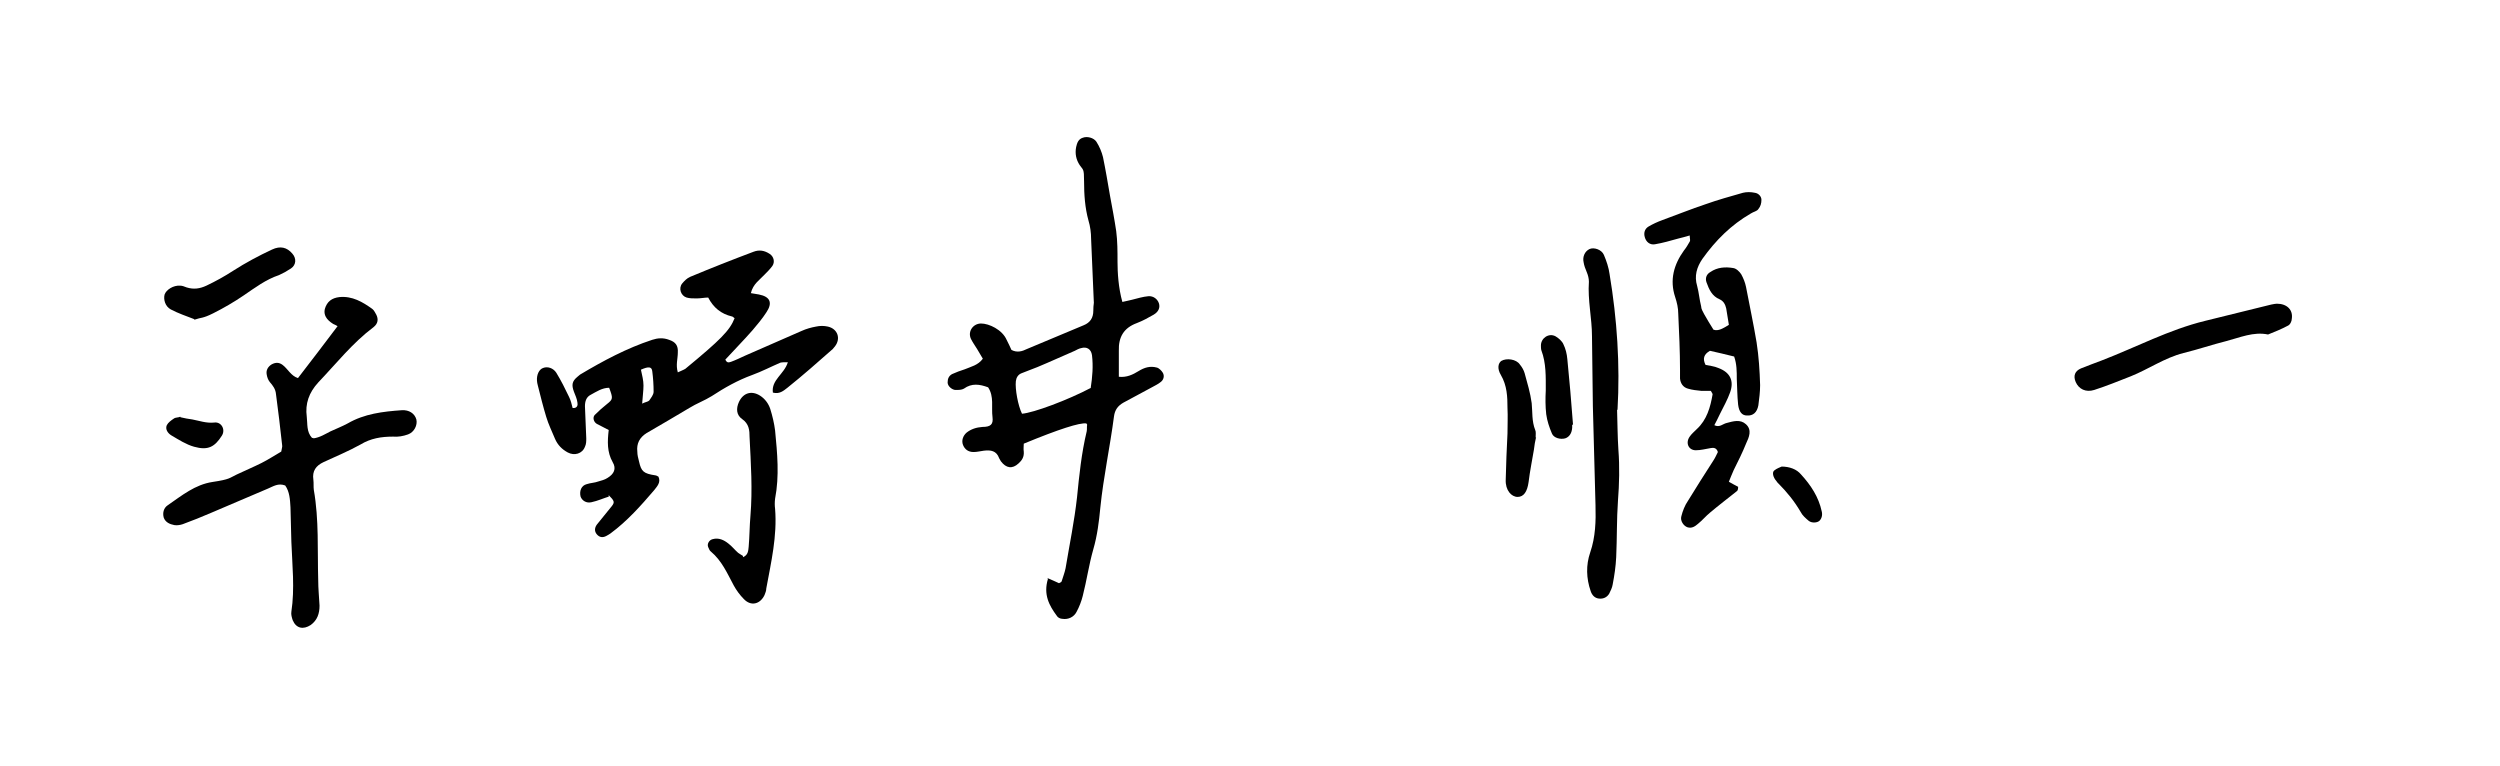
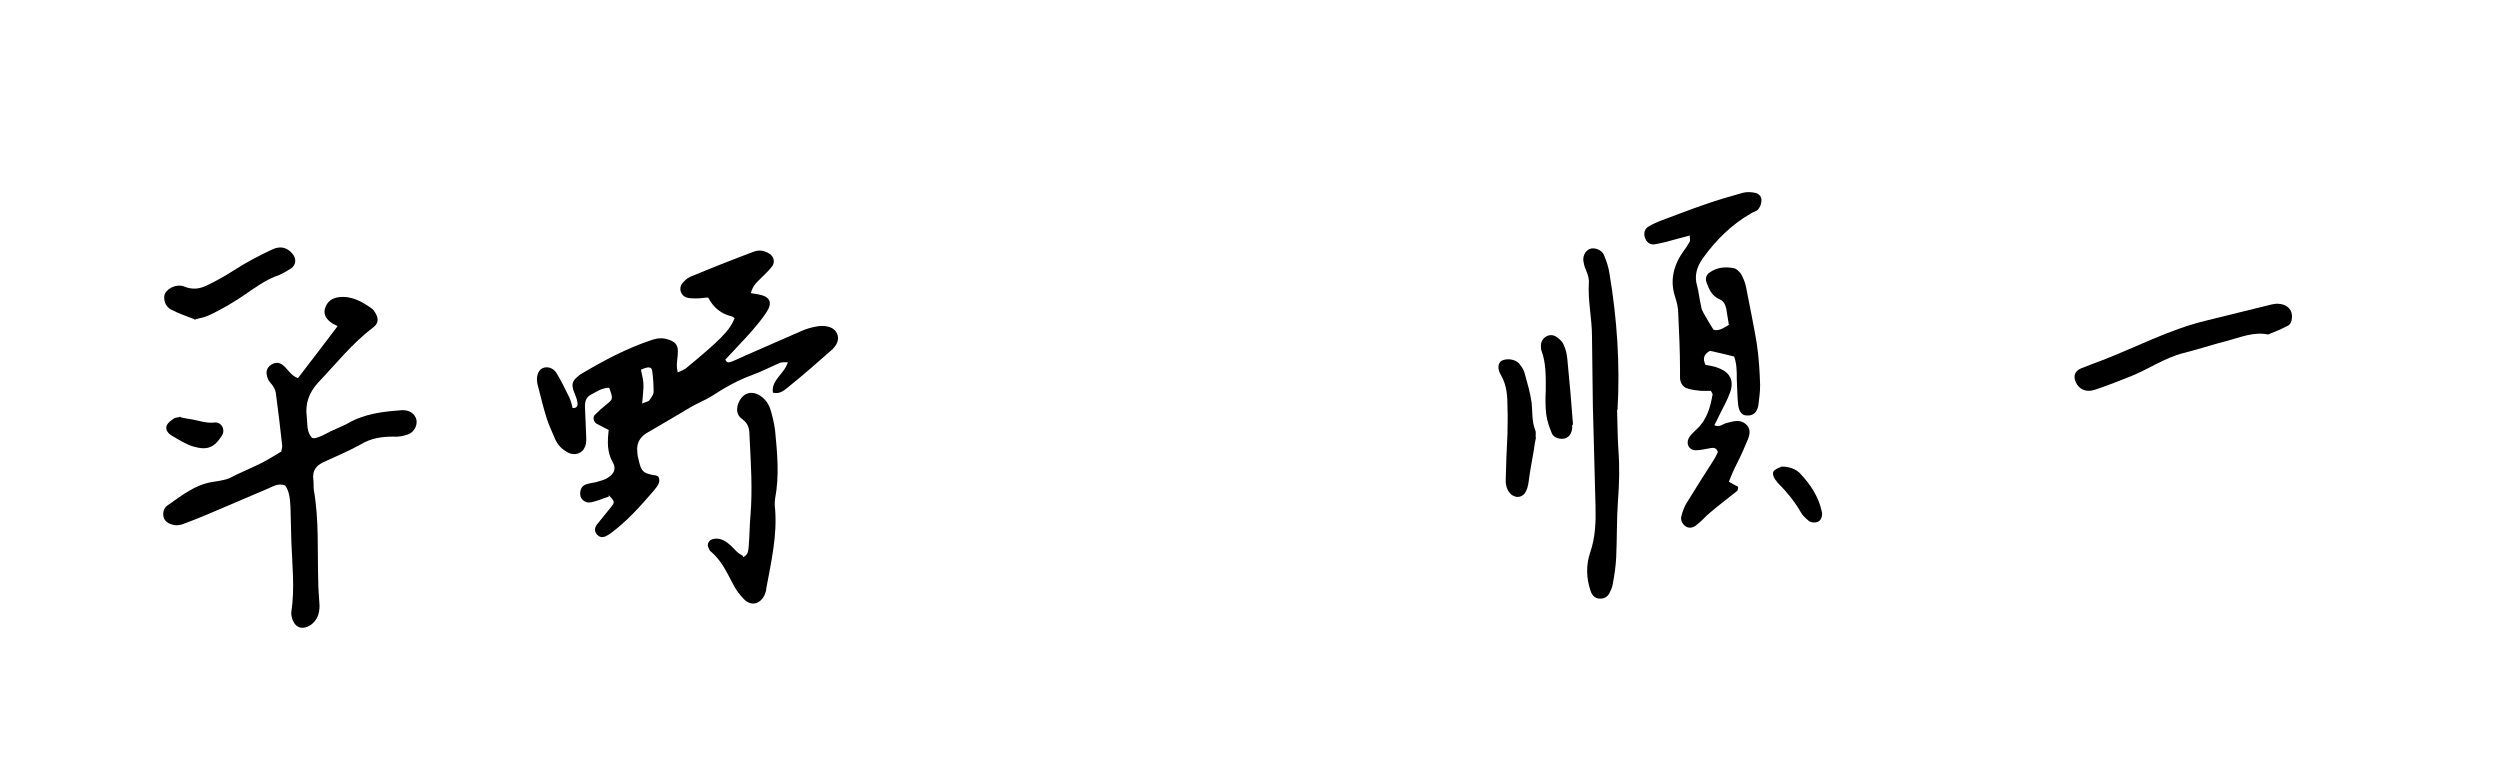
<svg xmlns="http://www.w3.org/2000/svg" id="Layer_1" data-name="Layer 1" version="1.1" viewBox="0 0 568 174">
  <defs>
    <style>
      .cls-1 {
        fill: #000;
        stroke-width: 0px;
      }
    </style>
  </defs>
  <path class="cls-1" d="M138.4,112.8c-1.3.4-2.6,1-4,1.3-1.2.3-2.2-.4-2.5-1.3-.3-1.3.2-2.5,1.4-2.8.9-.3,1.8-.3,2.6-.6.7-.2,1.5-.4,2.1-.8,1.5-.9,2.1-2.1,1.2-3.6-1.3-2.3-1.2-4.7-.9-7.3-.9-.5-1.8-.9-2.7-1.4-.7-.4-1-1.4-.5-2,.9-.9,1.9-1.8,2.8-2.5,1.4-1.1,1.4-1.3.5-3.7-1.6,0-2.9.9-4.2,1.6-1,.5-1.3,1.5-1.3,2.6.1,2.4.2,4.9.3,7.3,0,.6,0,1.3-.3,1.9-.6,1.6-2.4,2.1-3.9,1.3-1.3-.7-2.3-1.7-2.9-3.1-.7-1.7-1.5-3.3-2-5-.7-2.3-1.3-4.7-1.9-7.1-.1-.4-.2-.8-.2-1.1-.1-1.4.5-2.6,1.4-2.9,1-.4,2.3,0,3,1.1,1.1,1.8,2,3.6,2.9,5.5.4.8.6,1.7.8,2.5,1.1.1,1.2-.7,1.1-1.2-.1-.9-.5-1.7-.8-2.5-.6-1.6-.4-2.4.8-3.4.2-.2.4-.3.6-.5,5.2-3.1,10.6-6,16.4-7.9,1.2-.4,2.5-.5,3.8,0,1.5.5,2.1,1.3,2,2.9,0,1.4-.5,2.8,0,4.5.6-.3,1.2-.5,1.7-.8,8-6.6,10.1-8.7,11.2-11.5-.2-.1-.4-.4-.6-.4-2.5-.6-4.2-2-5.4-4.3-.8,0-1.7.2-2.6.2s-1.6,0-2.3-.2c-1.3-.4-1.9-2.1-1-3.2.5-.6,1.1-1.2,1.8-1.5,4.8-2,9.6-3.9,14.4-5.7,1.3-.5,2.5-.3,3.7.5.9.6,1.2,1.8.6,2.7-.5.7-1.2,1.4-1.8,2-1.1,1.2-2.6,2.1-3.1,4.2.6.1,1.2.2,1.8.3,2.6.5,3.2,1.9,1.7,4.1-.9,1.4-2,2.7-3.1,4-2,2.3-4.2,4.5-6.2,6.7.4.9.9.6,1.3.5,1.1-.4,2.1-.9,3.2-1.4,4.3-1.9,8.5-3.7,12.8-5.6,1.1-.5,2.2-.8,3.3-1,.9-.2,1.8-.2,2.7,0,2.2.5,3,2.7,1.6,4.5-.2.2-.3.4-.5.6-3.4,3-6.8,6-10.3,8.8-.9.7-1.8,1.5-3.3,1.1-.4-2.9,2.6-4.2,3.4-6.9-.8,0-1.3,0-1.7.1-2.1.9-4.2,2-6.4,2.8-3.3,1.2-6.3,2.9-9.2,4.8-1.6,1-3.5,1.7-5.1,2.7-3.2,1.9-6.4,3.8-9.7,5.7-1.6,1-2.3,2.4-2.1,4.2,0,.8.2,1.5.4,2.3.5,2.2,1,2.7,3.7,3.1.2,0,.5.2.7.3.6,1.3-.3,2.2-1,3.1-3,3.5-6.1,7-9.9,9.8-.3.2-.6.4-1,.6-.8.4-1.5.3-2.1-.4-.6-.7-.5-1.5,0-2.2,1.1-1.4,2.3-2.8,3.4-4.2.7-.9.6-1.2-.7-2.5h0v.3ZM145.6,83.9c.3,1.4.6,2.5.6,3.7s-.2,2.5-.3,4.1c.8-.4,1.3-.4,1.6-.7.4-.6,1-1.3,1-2,0-1.5-.1-3.1-.3-4.6-.1-1.1-.8-1.2-2.6-.4h0Z" />
-   <path class="cls-1" d="M237.9,131.3c1.1.5,1.9.8,2.7,1.2.2-.1.5-.2.6-.4.3-1,.7-2,.9-3,.9-5.4,2-10.7,2.6-16.1.5-5,1-10,2.2-15,.1-.5,0-1,.1-1.5,0-.1-.1-.2-.2-.3-1.5-.2-6.2,1.3-14.2,4.6,0,.5-.1,1.2,0,1.8.1,1.2-.4,2-1.2,2.7-1.4,1.3-2.8,1.1-4-.5-.1-.2-.3-.5-.4-.7-.6-1.7-1.9-1.9-3.5-1.7-.8.1-1.5.3-2.3.3-1.2,0-2-.6-2.4-1.6s0-2.1.8-2.8c1-.8,2.2-1.2,3.6-1.3,1.9,0,2.5-.6,2.3-2.2-.3-2.3.4-4.7-1-6.8-1.9-.7-3.7-1-5.5.3-.5.3-1.2.3-1.9.3s-1.8-.8-1.8-1.7.3-1.5,1-1.9c.9-.4,1.9-.8,2.9-1.1,1.4-.6,3-.9,4.1-2.4-.4-.7-.9-1.5-1.3-2.2-.5-.8-1-1.5-1.4-2.3-.8-1.7.5-3.5,2.3-3.5s4.8,1.4,5.8,3.7c.4.8.8,1.6,1.1,2.3,1.3.7,2.5.3,3.5-.2,4.3-1.8,8.6-3.6,12.9-5.4,1.5-.6,2.2-1.7,2.2-3.3s.2-1.5.1-2.3c-.2-4.7-.4-9.3-.6-14,0-1.4-.2-2.9-.6-4.2-.8-2.9-1-5.9-1-8.9s-.2-2.5-1-3.7-1.1-2.6-.8-4.1c.2-.9.5-1.8,1.5-2.1,1-.4,2.5,0,3.1.9.7,1.1,1.2,2.3,1.5,3.5.6,2.9,1.1,5.9,1.6,8.8.5,2.7,1,5.3,1.4,8,.3,2.3.3,4.6.3,7s.2,5.9,1.1,9.1c.8-.2,1.5-.3,2.2-.5,1.2-.3,2.5-.7,3.7-.8,1.2-.1,2.1.7,2.4,1.6s0,1.9-1.2,2.6-2.5,1.4-3.8,1.9c-3,1.1-4.2,3.2-4.1,6.3v5.9c1.8.2,3.2-.5,4.5-1.3s2.6-1.2,4.1-.8c.5.1,1.1.7,1.4,1.2.4.7.2,1.6-.5,2.1-.6.5-1.3.8-2,1.2-2.2,1.2-4.3,2.3-6.5,3.5-1.2.7-1.9,1.6-2.1,3.1-.9,6.9-2.4,13.8-3.1,20.7-.3,3.2-.7,6.4-1.6,9.5-1,3.5-1.5,7.1-2.4,10.6-.3,1.2-.8,2.5-1.4,3.6-.6,1.2-1.9,1.8-3.2,1.6-.5,0-1.1-.3-1.3-.7-1.7-2.3-3.1-4.8-2-8.4h0l-.2-.2ZM247.8,88.2c.4-2.6.6-5,.3-7.5-.2-1.4-1.2-2-2.5-1.6-.5.1-1,.4-1.4.6-2.8,1.2-5.6,2.5-8.5,3.7-1.2.5-2.4.9-3.6,1.4-.8.3-1.2,1-1.3,1.8-.2,1.8.5,5.6,1.4,7.4,2.6-.2,10.4-3.1,15.7-5.9h-.1Z" />
  <path class="cls-1" d="M392.7,109.4c.8.5,1.5.8,2.2,1.2,0,.3,0,.8-.3,1-2,1.6-4.1,3.2-6,4.8-1,.8-1.8,1.8-2.8,2.6-.7.6-1.4,1.1-2.4.8-.9-.3-1.7-1.5-1.4-2.5.3-1.2.8-2.5,1.5-3.5,1.9-3.1,3.8-6.1,5.8-9.2.4-.6.7-1.3,1-1.9-.3-1-1-1-1.6-.9-1.2.2-2.3.5-3.4.5-1.7,0-2.4-1.7-1.4-3.1.4-.6,1-1.1,1.6-1.7,2.3-2.1,3.1-5,3.6-7.9,0-.2-.2-.4-.4-.8h-2.2c-1-.1-2-.2-3-.5-1.1-.3-1.7-1.2-1.8-2.3v-1.9c0-4.3-.2-8.5-.4-12.8,0-1.3-.3-2.6-.7-3.8-1.3-3.9-.3-7.4,2-10.6.5-.6.9-1.3,1.3-2,.2-.3,0-.7,0-1.4-1,.3-1.8.5-2.6.7-1.8.5-3.5,1-5.3,1.3-1.1.2-2-.5-2.3-1.6-.3-1,0-1.9.8-2.4,1-.6,2.1-1.1,3.2-1.5,3.3-1.2,6.5-2.5,9.8-3.6,2.8-1,5.7-1.8,8.5-2.6.8-.2,1.8-.2,2.7,0,.8.1,1.5.8,1.5,1.6s-.2,1.5-.7,2.1c-.3.5-1.1.6-1.7,1-4.5,2.6-8,6.1-11,10.3-1.3,1.9-1.9,3.9-1.2,6.2.4,1.5.5,3,.9,4.6,0,.6.4,1.2.7,1.8.6,1.1,1.3,2.2,2.1,3.5,1.1.4,2.2-.3,3.5-1.1-.2-1.2-.4-2.5-.6-3.7-.2-.9-.6-1.7-1.5-2.1-1.7-.7-2.4-2.2-3-3.9-.3-.9,0-1.8.9-2.3,1.6-1.1,3.4-1.2,5.2-.9.7.1,1.4.8,1.8,1.4.5.9.9,1.9,1.1,2.9.8,4.2,1.7,8.4,2.4,12.6.5,3.2.7,6.4.8,9.7,0,1.5-.2,3.1-.4,4.6-.3,1.6-1.2,2.4-2.6,2.3-1.1,0-1.8-.8-2-2.5-.2-1.9-.2-3.9-.3-5.8,0-1.7,0-3.4-.6-5.1-1.9-.5-3.8-.9-5.5-1.3-1.4.8-1.7,1.8-1,3.2.9.2,2,.3,2.9.7,2.7,1,3.6,2.9,2.7,5.5-.6,1.7-1.5,3.3-2.3,4.9-.4.9-.9,1.8-1.3,2.6,1.2.6,1.9-.3,2.8-.5,1.5-.4,3.1-.9,4.4.3,1.4,1.3.7,2.9,0,4.4-.8,2-1.8,4-2.8,6-.4.9-.8,1.9-1.2,2.9h0v-.3Z" />
  <path class="cls-1" d="M71.2,99.6c1.5-.2,2.7-1,3.9-1.6,1.3-.6,2.6-1.1,3.9-1.8,3.8-2.2,8-2.7,12.3-3,1.6-.1,2.9.7,3.3,2.1.3,1.3-.5,2.9-1.9,3.4-1.1.4-2.3.6-3.4.5-2.7,0-5.1.4-7.4,1.8-2.7,1.5-5.6,2.7-8.4,4-1.7.8-2.6,2-2.3,4,.1.8,0,1.6.1,2.3,1.2,6.8.8,13.7,1,20.5,0,1.9.2,3.9.3,5.8,0,1.8-.5,3.3-2,4.4-1.7,1.1-3.3.8-4.1-1.1-.2-.6-.4-1.3-.3-1.9.8-5.3.2-10.6,0-15.9-.1-2.6-.1-5.2-.2-7.8-.1-1.8-.2-3.6-1.2-5-1.6-.6-2.7.2-3.9.7-4.3,1.8-8.6,3.7-12.9,5.5-2.1.9-4.3,1.8-6.5,2.6-.6.2-1.3.3-1.9.2-1-.2-2-.6-2.4-1.7-.3-1.1,0-2.2.9-2.8,3.2-2.2,6.2-4.7,10.2-5.3s3.8-.9,5.5-1.7c1.9-.9,3.8-1.7,5.6-2.6,1.6-.8,3.1-1.8,4.5-2.6.1-.7.3-1.1.2-1.5-.4-3.9-.9-7.7-1.4-11.6-.1-1.1-.7-1.9-1.4-2.7-.4-.5-.6-1.1-.7-1.7-.2-1,.3-1.8,1.1-2.3.9-.5,1.7-.5,2.5.1,1.2.9,1.9,2.5,3.5,3,3-3.9,6-7.8,9-11.8-.4-.2-.7-.4-1-.5-1.6-1-2.2-2.1-1.9-3.4.5-1.7,1.6-2.5,3.3-2.7,2.9-.3,5.3,1.1,7.5,2.7.4.3.6.8.9,1.3.5,1,.4,2-.6,2.8-4.8,3.6-8.5,8.3-12.6,12.6-2.1,2.3-3,4.8-2.6,7.8.2,1.6-.1,3.4,1.2,4.8h.3Z" />
  <path class="cls-1" d="M367.4,93.1c.1,3.1.1,6.1.3,9.1.3,3.9.2,7.7-.1,11.6-.3,4.2-.2,8.5-.4,12.8-.1,2.1-.4,4.1-.8,6.2-.1.7-.5,1.5-.8,2.1-.5.8-1.3,1.2-2.3,1.1s-1.6-.8-1.9-1.7c-1-2.9-1.1-5.9-.1-8.8,1.2-3.5,1.3-7.1,1.2-10.7-.2-7.5-.4-15-.6-22.5-.1-5.3-.1-10.6-.2-15.9,0-4.1-1-8.2-.7-12.4,0-.7-.2-1.5-.5-2.2s-.6-1.5-.7-2.2c-.3-1.3.3-2.5,1.3-3s2.8.1,3.3,1.3c.6,1.4,1.1,2.9,1.3,4.4,1.7,10.2,2.4,20.6,1.8,30.8h0Z" />
  <path class="cls-1" d="M168.8,126.6c1.2-.5,1.2-1.5,1.3-2.4.2-2.3.2-4.7.4-7,.5-6,.1-11.9-.2-17.9,0-1.5-.1-3-1.7-4.1-1.3-.9-1.4-2.4-.7-3.9,1-2.1,2.9-2.6,4.8-1.4,1.1.7,1.9,1.8,2.3,3,.5,1.6.9,3.3,1.1,4.9.5,5.2,1,10.3,0,15.5-.1.8-.1,1.6,0,2.3.5,6.2-.9,12.1-2,18.1,0,.5-.2,1-.4,1.5-1,2.1-3.1,2.6-4.7.9-.9-.9-1.7-2-2.3-3.1-1.5-2.8-2.7-5.6-5.2-7.7-.3-.2-.4-.6-.6-1-.3-.7.2-1.6,1-1.8,1.4-.4,2.6.2,3.6,1,.8.6,1.5,1.5,2.2,2.1.4.3.8.5,1.1.7h0v.3Z" />
-   <path class="cls-1" d="M517.3,69c2.3,0,3.7,1.4,3.4,3.4,0,.6-.4,1.4-.9,1.6-1.5.8-3,1.4-4.5,2-3.3-.7-6.4.7-9.5,1.5-3.2.8-6.4,1.9-9.7,2.7-4.3,1.1-8,3.7-12,5.3-2.8,1.1-5.5,2.2-8.3,3.1-1.9.6-3.5-.2-4.2-1.8-.6-1.4-.2-2.5,1.2-3.1,1.5-.6,3.1-1.2,4.7-1.8,7.8-3,15.3-7,23.5-9,5-1.2,10-2.5,15-3.7.5-.1,1-.2,1.3-.2h0Z" />
+   <path class="cls-1" d="M517.3,69c2.3,0,3.7,1.4,3.4,3.4,0,.6-.4,1.4-.9,1.6-1.5.8-3,1.4-4.5,2-3.3-.7-6.4.7-9.5,1.5-3.2.8-6.4,1.9-9.7,2.7-4.3,1.1-8,3.7-12,5.3-2.8,1.1-5.5,2.2-8.3,3.1-1.9.6-3.5-.2-4.2-1.8-.6-1.4-.2-2.5,1.2-3.1,1.5-.6,3.1-1.2,4.7-1.8,7.8-3,15.3-7,23.5-9,5-1.2,10-2.5,15-3.7.5-.1,1-.2,1.3-.2Z" />
  <path class="cls-1" d="M44.1,72.5c-1.8-.7-3.6-1.3-5.3-2.2-1.3-.7-1.7-2.3-1.4-3.4.4-1.1,2-2.1,3.5-2,.5,0,1,.2,1.5.4,1.6.5,3,.3,4.5-.4,2.1-1,4.1-2.1,6.1-3.4,2.8-1.8,5.8-3.4,8.8-4.8,1.9-.9,3.4-.5,4.6.9,1,1.1.9,2.6-.3,3.4-.9.6-1.8,1.1-2.7,1.5-3,1-5.5,2.9-8,4.6-2.2,1.5-4.6,2.9-7,4.1s-2.7.9-4.1,1.4h-.2Z" />
  <path class="cls-1" d="M349,99.3c-.2.9-.4,1.9-.5,2.9-.4,2.4-.9,4.8-1.2,7.3-.3,2.2-1.1,3.4-2.5,3.4s-2.8-1.5-2.7-3.9c.1-3.5.2-7,.4-10.5,0-1.9.1-3.9,0-5.8,0-2.6-.1-5.1-1.5-7.5-.9-1.5-.6-2.7.1-3.2,1.2-.7,3.4-.4,4.2.8.5.6.9,1.3,1.1,2,.6,2.2,1.3,4.5,1.6,6.8.2,2,0,4.1.8,6.1.2.4.1,1,.1,1.7h.1Z" />
  <path class="cls-1" d="M357.2,96.4v.8c-.1,1.3-.7,2.1-1.6,2.4-1.1.3-2.6-.1-3-1.1-.6-1.4-1.1-2.9-1.3-4.4-.2-1.8-.2-3.6-.1-5.4,0-3.1.1-6.2-1-9.1-.1-.3-.1-.8-.1-1.1,0-1.7,1.8-2.9,3.3-2.1.7.4,1.5,1.1,1.8,1.8.5,1,.8,2.2.9,3.4.5,4.9.9,9.7,1.3,15h0l-.2-.2Z" />
  <path class="cls-1" d="M404.7,106c1.9,0,3.5.6,4.5,1.8,2.2,2.4,4,5.1,4.7,8.4.2.8,0,1.6-.5,2.1s-1.8.6-2.5,0-1.4-1.2-1.8-2c-1.4-2.4-3.1-4.5-5-6.4-.2-.2-.4-.4-.5-.6-.8-.9-1-2-.5-2.4.6-.5,1.3-.7,1.7-.9h-.1Z" />
  <path class="cls-1" d="M41,94.8c.9.2,1.8.4,2.7.5,1.6.3,3.2.9,5,.7,1.6-.2,2.6,1.6,1.7,3-1.6,2.5-3.1,3.4-6.3,2.5-1.8-.5-3.5-1.6-5.2-2.6-.8-.5-1.4-1.4-1-2.3.3-.6,1-1.1,1.6-1.5.4-.3,1-.2,1.4-.4h.1Z" />
</svg>